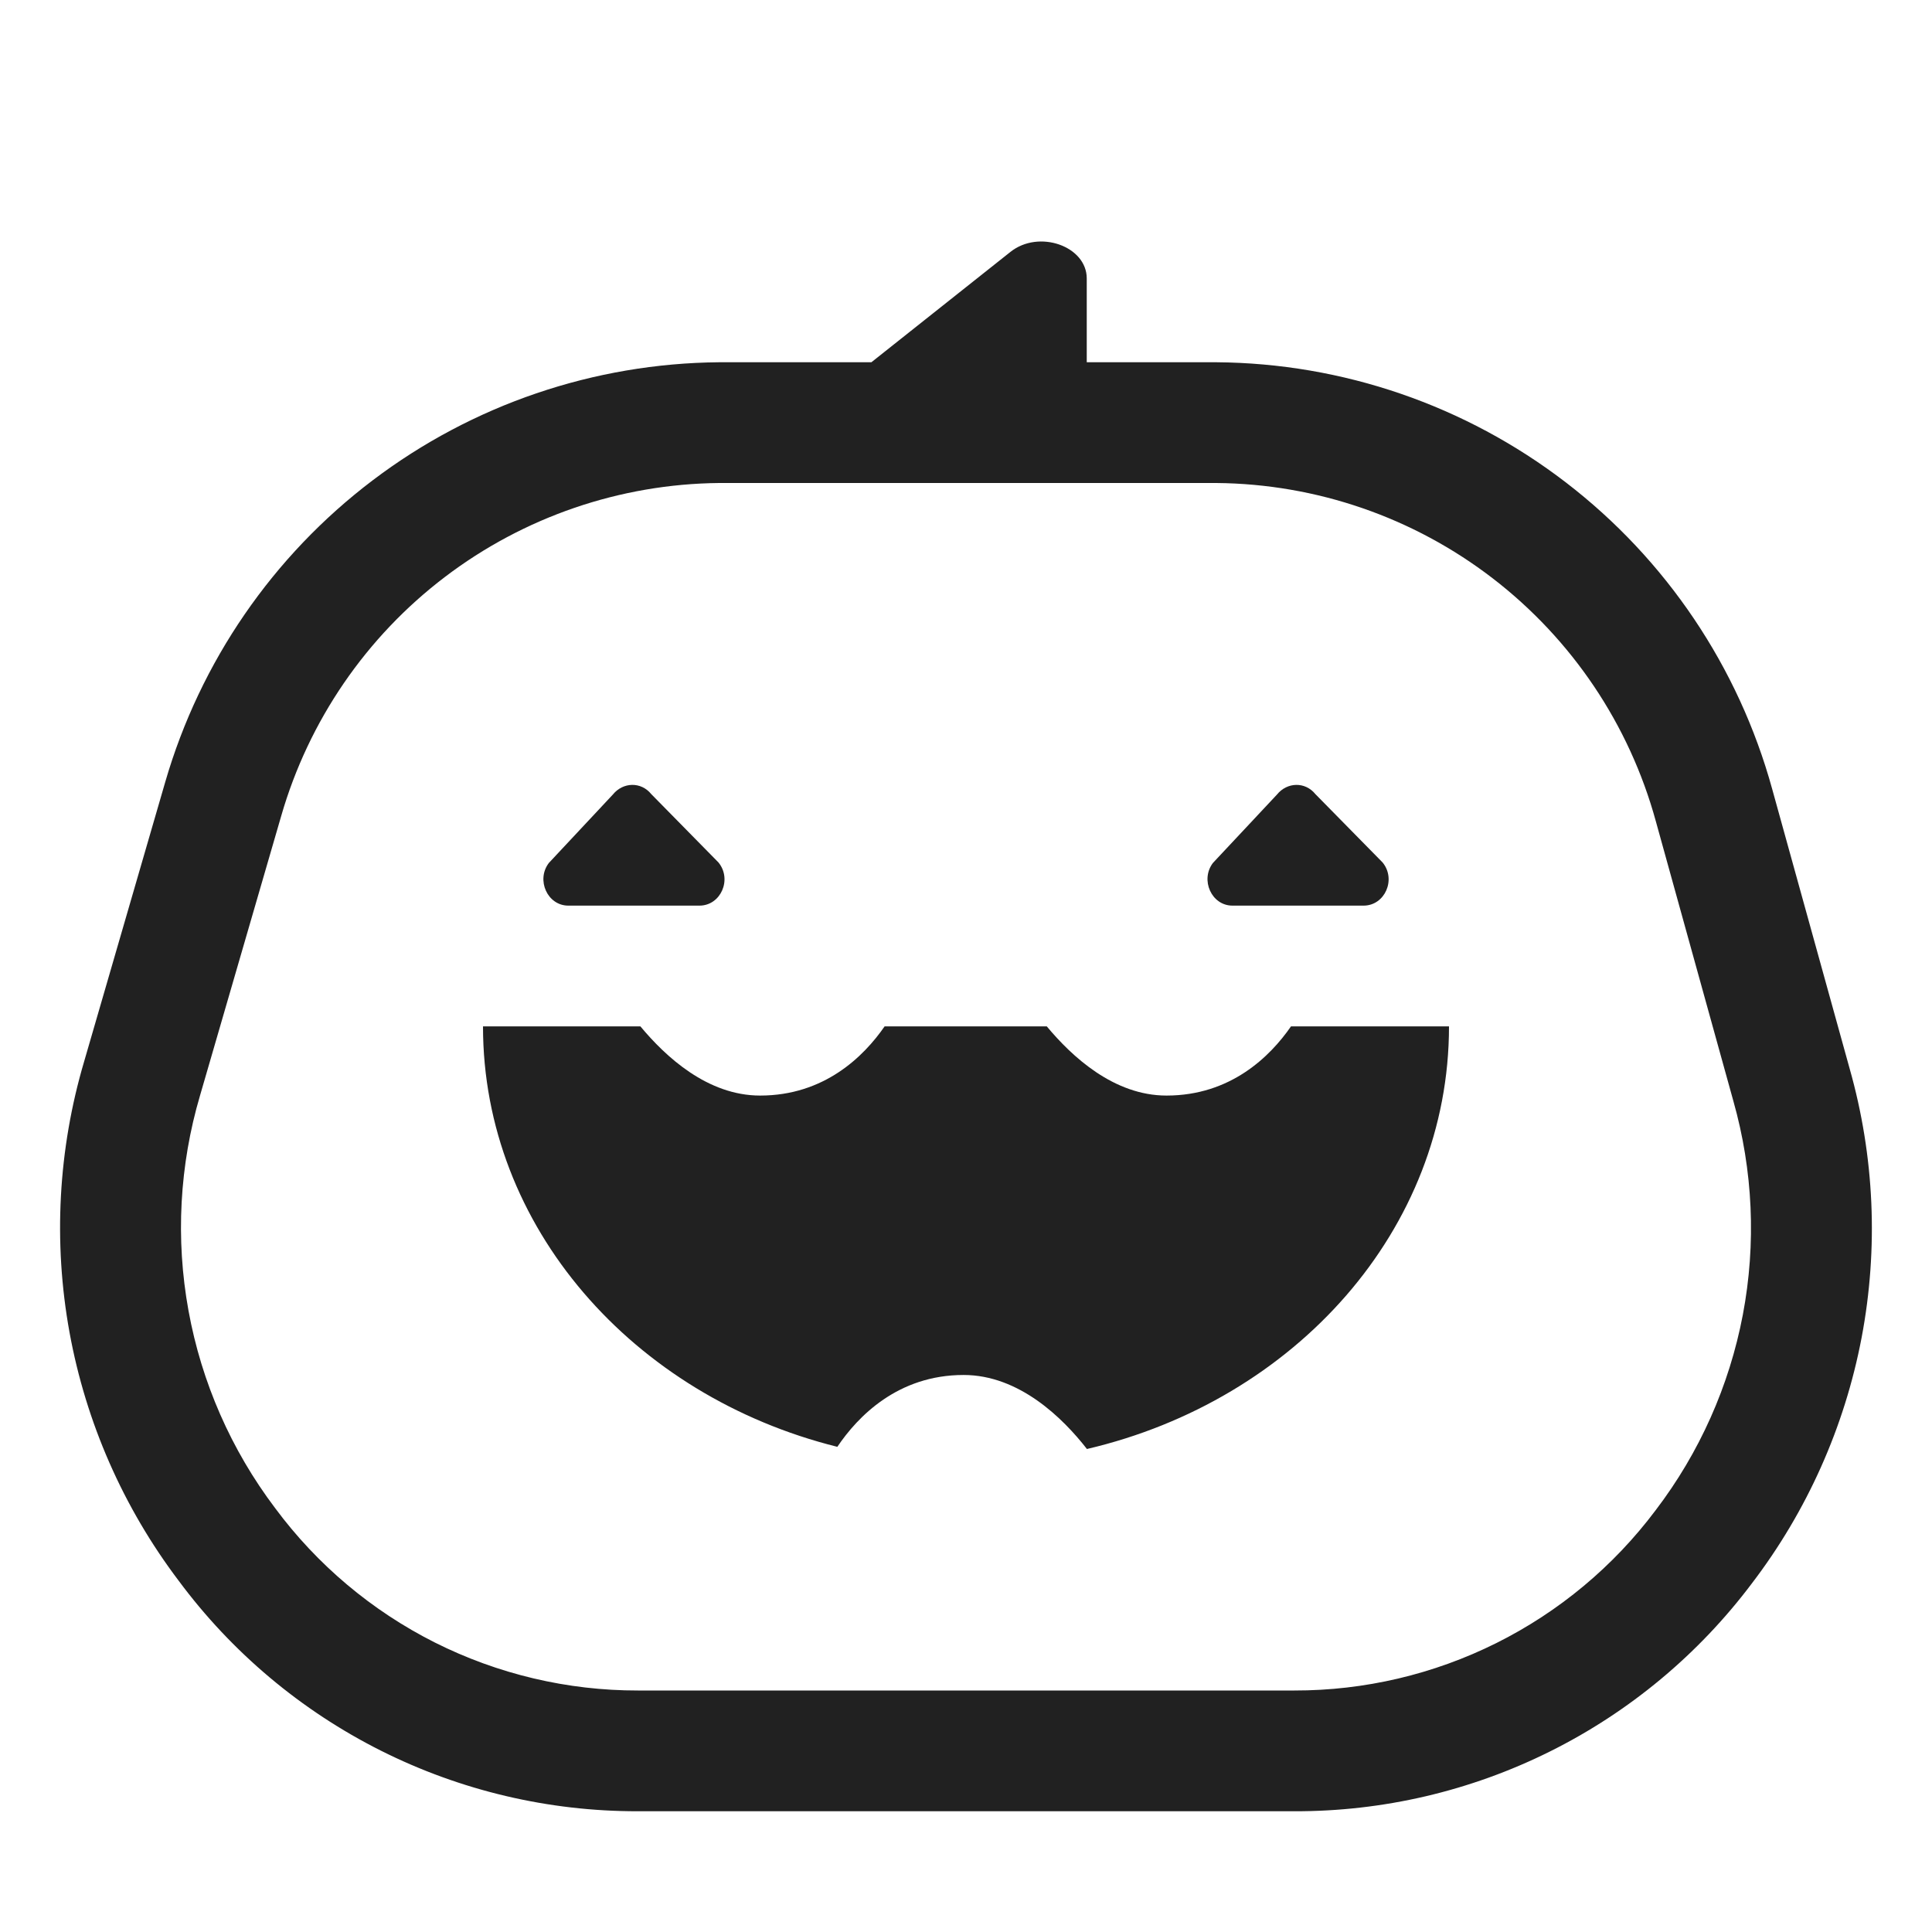
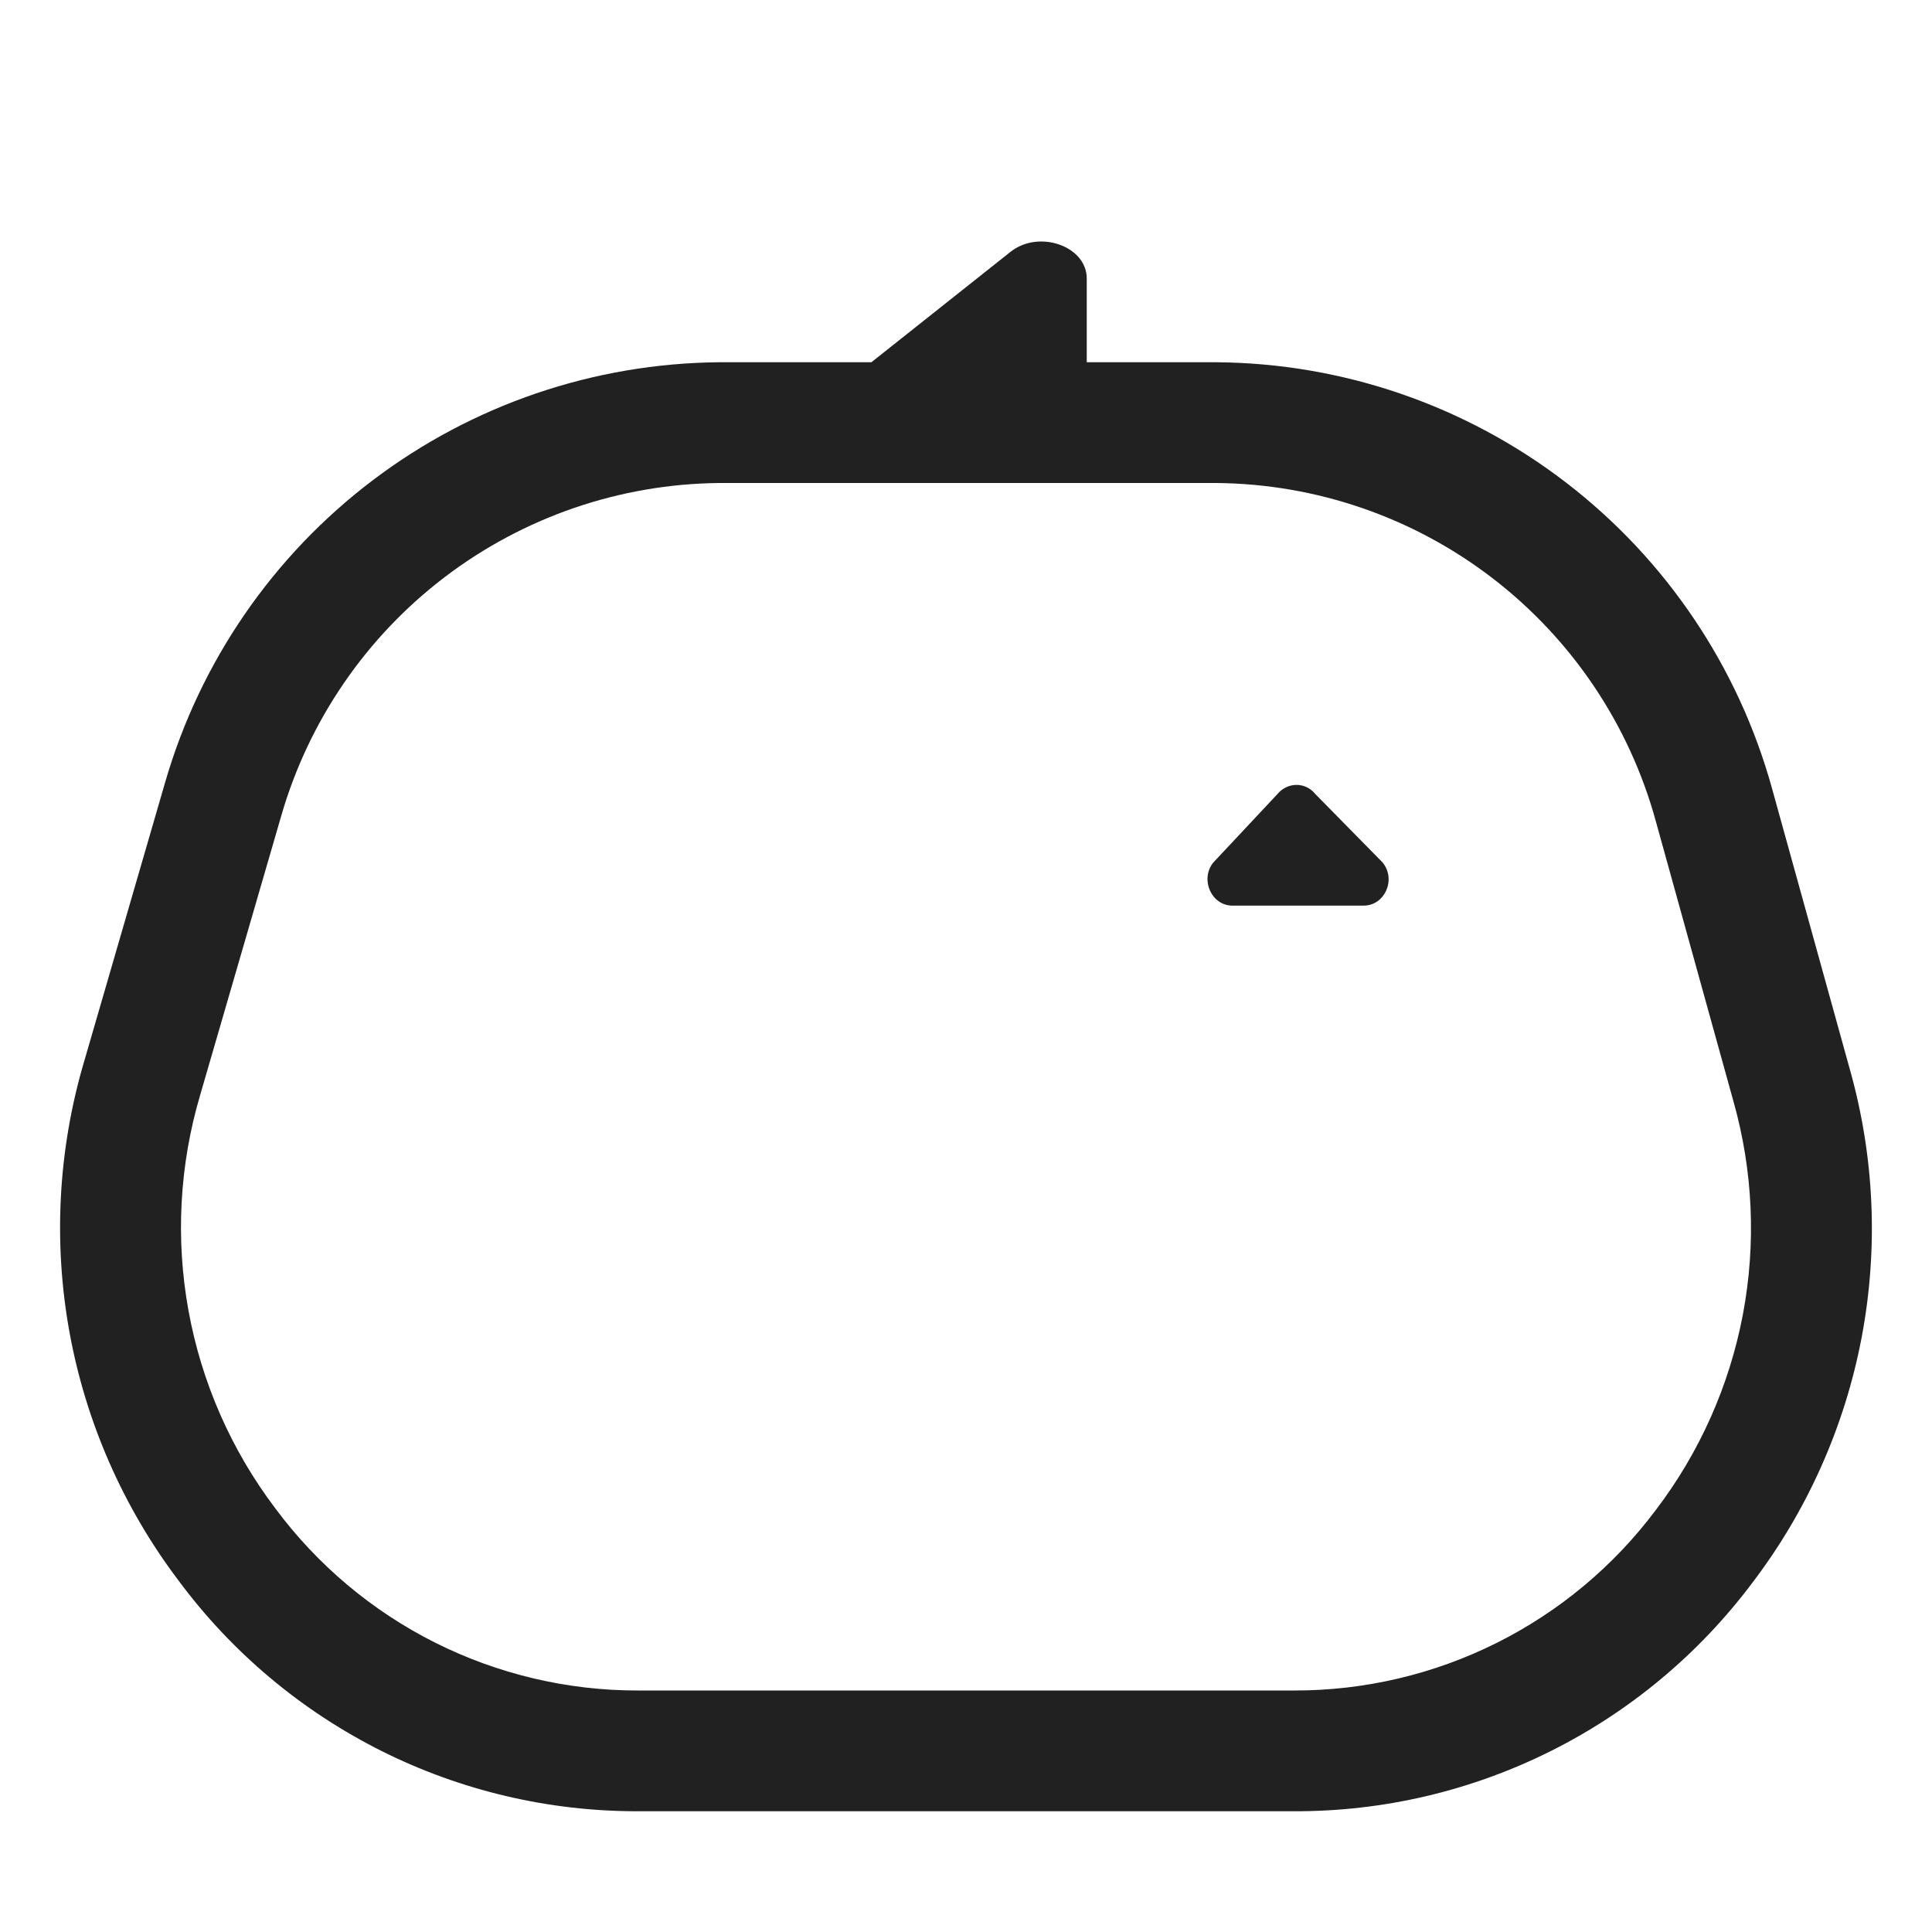
<svg xmlns="http://www.w3.org/2000/svg" width="32" height="32" viewBox="0 0 32 32" fill="none">
-   <path d="M9.413 15H11.585C11.938 15 12.13 14.566 11.9 14.285L10.787 13.153C10.618 12.944 10.319 12.952 10.15 13.161L9.091 14.293C8.876 14.574 9.067 15 9.413 15Z" fill="#212121" />
  <path d="M22.585 15H20.413C20.067 15 19.876 14.574 20.09 14.293L21.15 13.161C21.319 12.952 21.618 12.944 21.787 13.153L22.9 14.285C23.13 14.566 22.938 15 22.585 15Z" fill="#212121" />
-   <path d="M24 17H21.383C21.036 17.501 20.382 18.146 19.321 18.146C18.449 18.146 17.755 17.501 17.338 17H14.652C14.305 17.501 13.651 18.146 12.59 18.146C11.717 18.146 11.024 17.501 10.607 17H8C8 20.321 10.488 23.123 13.869 23.964C14.206 23.463 14.87 22.774 15.96 22.774C16.882 22.774 17.606 23.49 18.003 24C21.452 23.194 24 20.366 24 17Z" fill="#212121" />
  <path d="M18 6V4.612C18 4.077 17.207 3.796 16.735 4.173L14.433 6H11.911C9.837 6.018 7.825 6.703 6.172 7.956C4.519 9.208 3.315 10.96 2.737 12.952L1.394 17.58C0.963 19.036 0.88 20.573 1.151 22.066C1.423 23.56 2.042 24.969 2.958 26.18C3.839 27.368 4.986 28.332 6.308 28.996C7.629 29.659 9.088 30.003 10.567 30H21.438C22.907 30.004 24.357 29.665 25.672 29.01C26.988 28.355 28.132 27.402 29.015 26.228C29.93 25.03 30.552 23.636 30.834 22.156C31.115 20.675 31.047 19.15 30.636 17.7L29.353 13.069C28.797 11.049 27.597 9.266 25.935 7.99C24.273 6.714 22.24 6.015 20.145 6H18ZM11.911 8H20.145C21.803 8.014 23.41 8.568 24.724 9.579C26.038 10.59 26.986 12.001 27.425 13.6L28.709 18.233C29.036 19.386 29.09 20.599 28.867 21.776C28.643 22.953 28.149 24.062 27.422 25.015C26.725 25.944 25.822 26.697 24.783 27.215C23.744 27.733 22.599 28.002 21.438 28H10.567C9.399 28.002 8.246 27.729 7.202 27.205C6.159 26.68 5.253 25.918 4.557 24.979C3.829 24.016 3.338 22.896 3.122 21.708C2.906 20.521 2.972 19.299 3.314 18.142L4.658 13.514C5.113 11.937 6.064 10.548 7.371 9.555C8.677 8.562 10.27 8.016 11.911 8Z" fill="#212121" />
</svg>